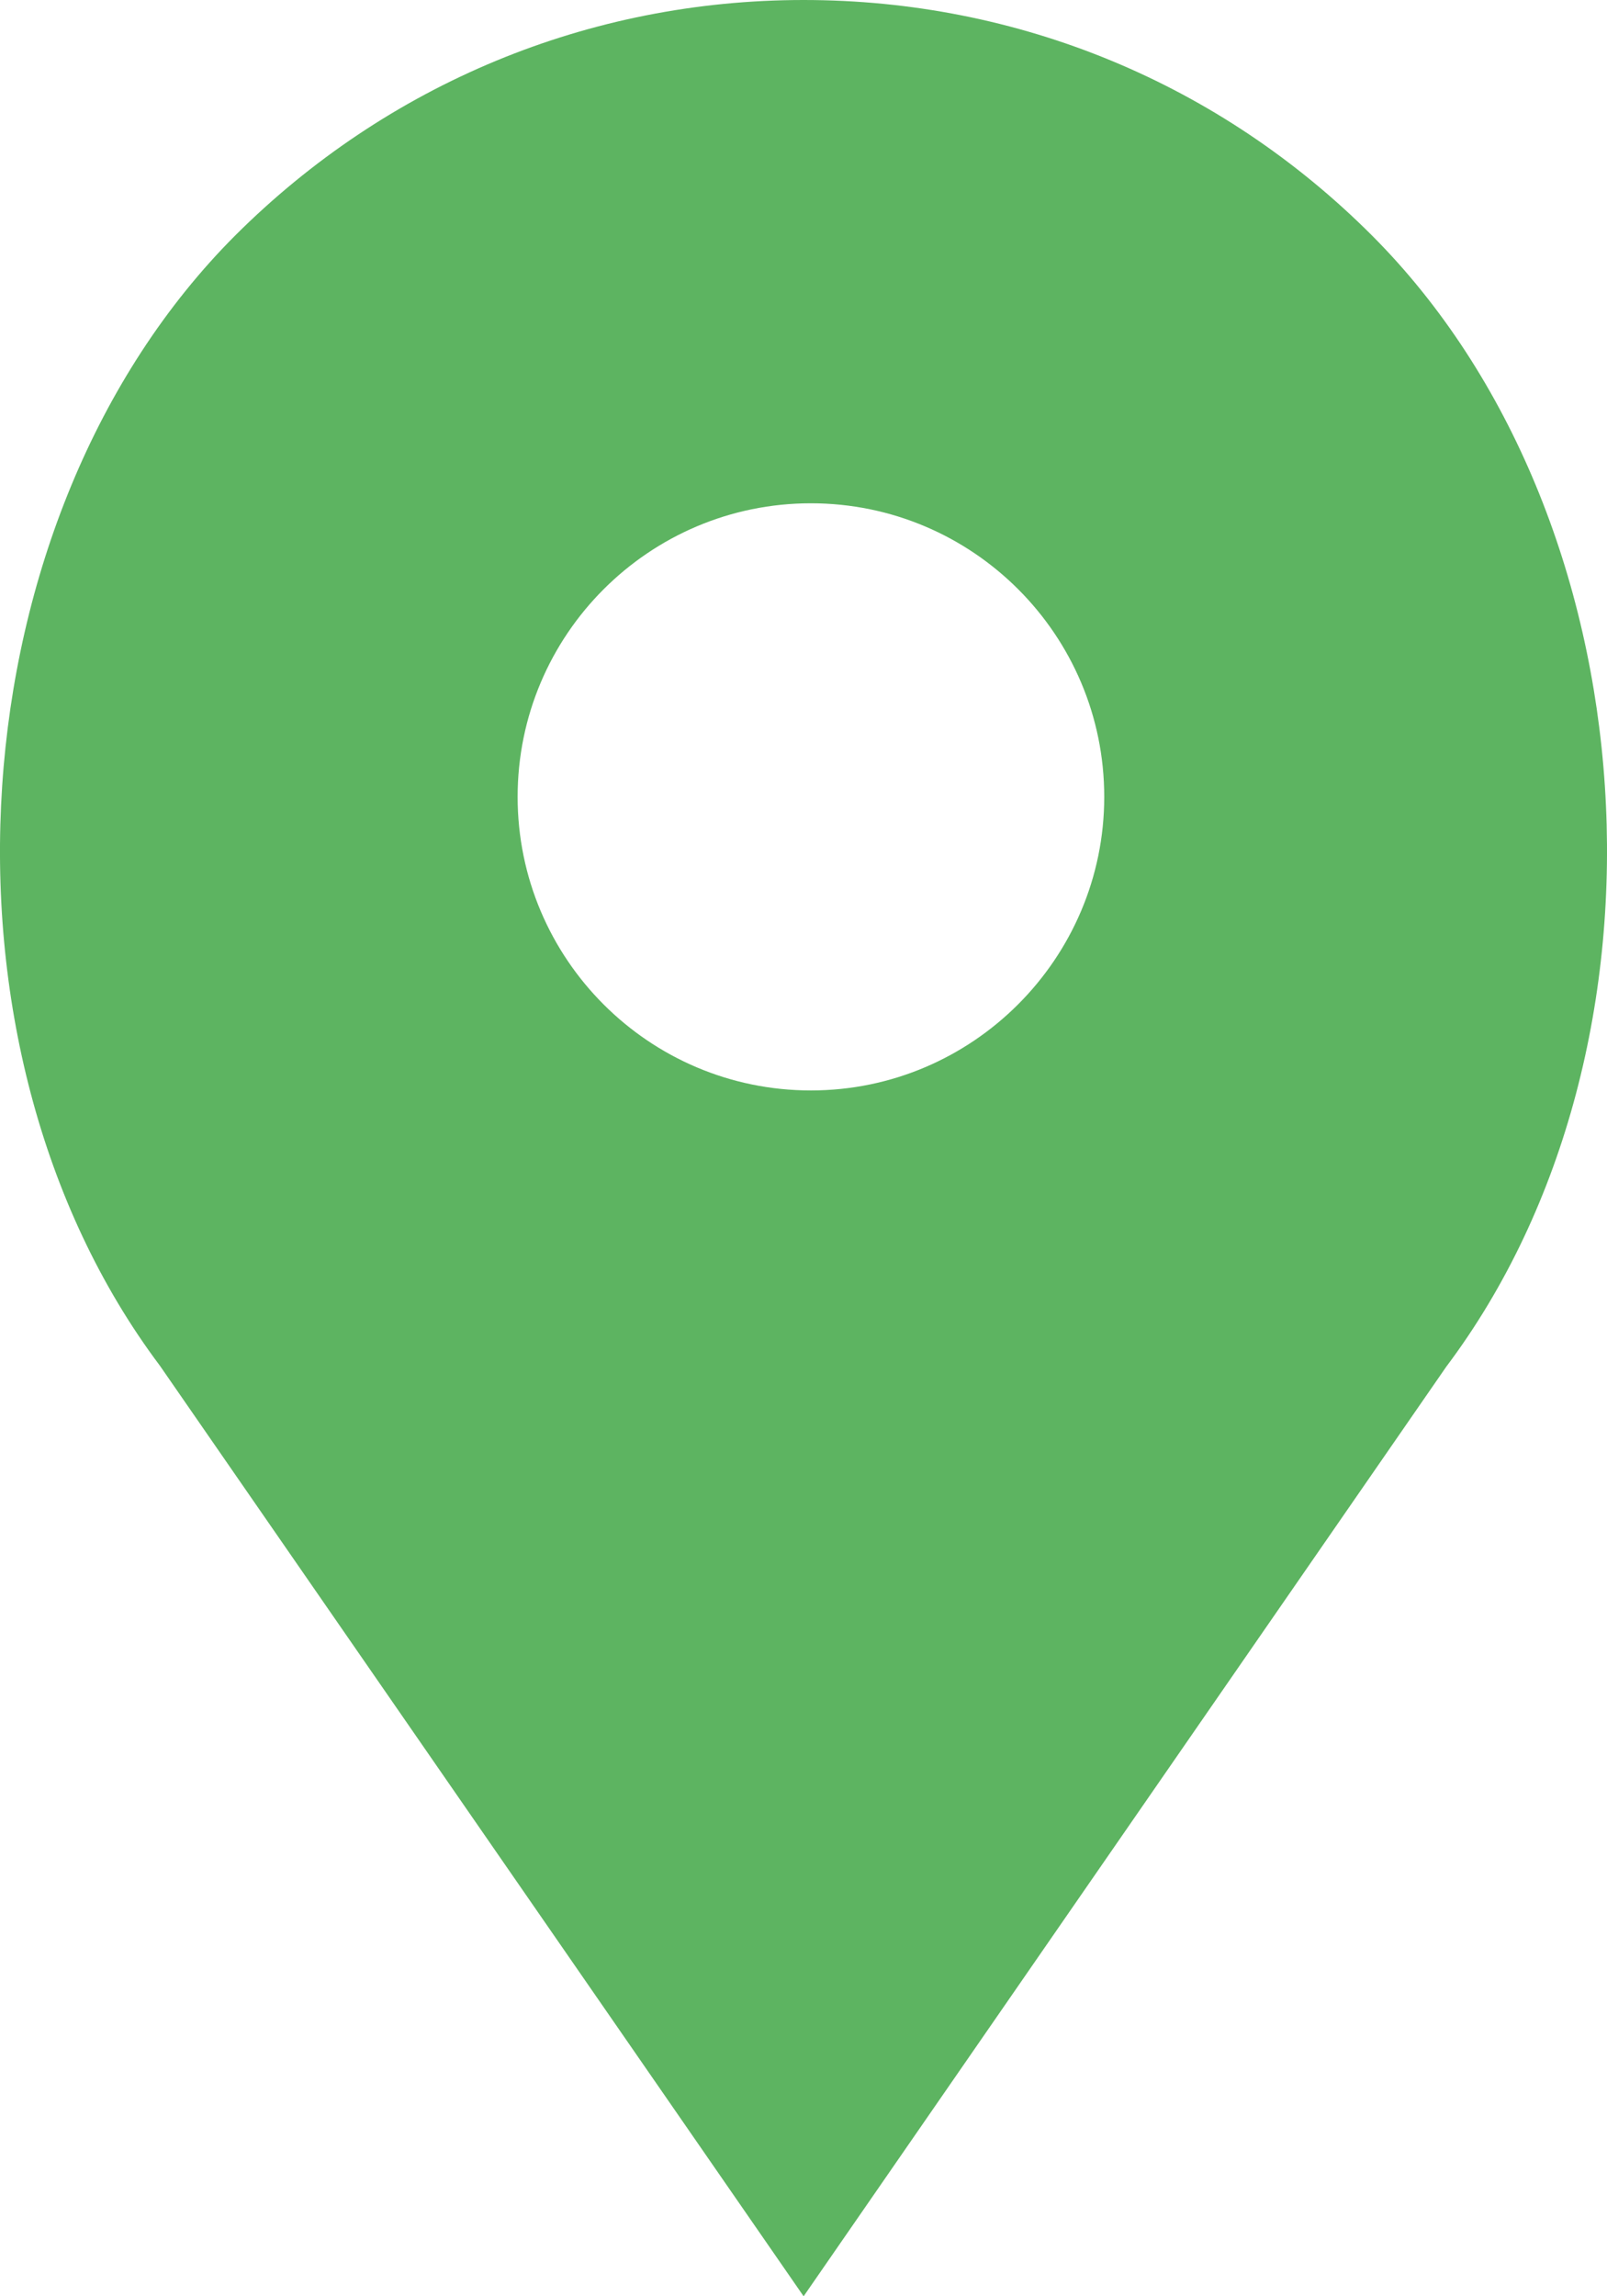
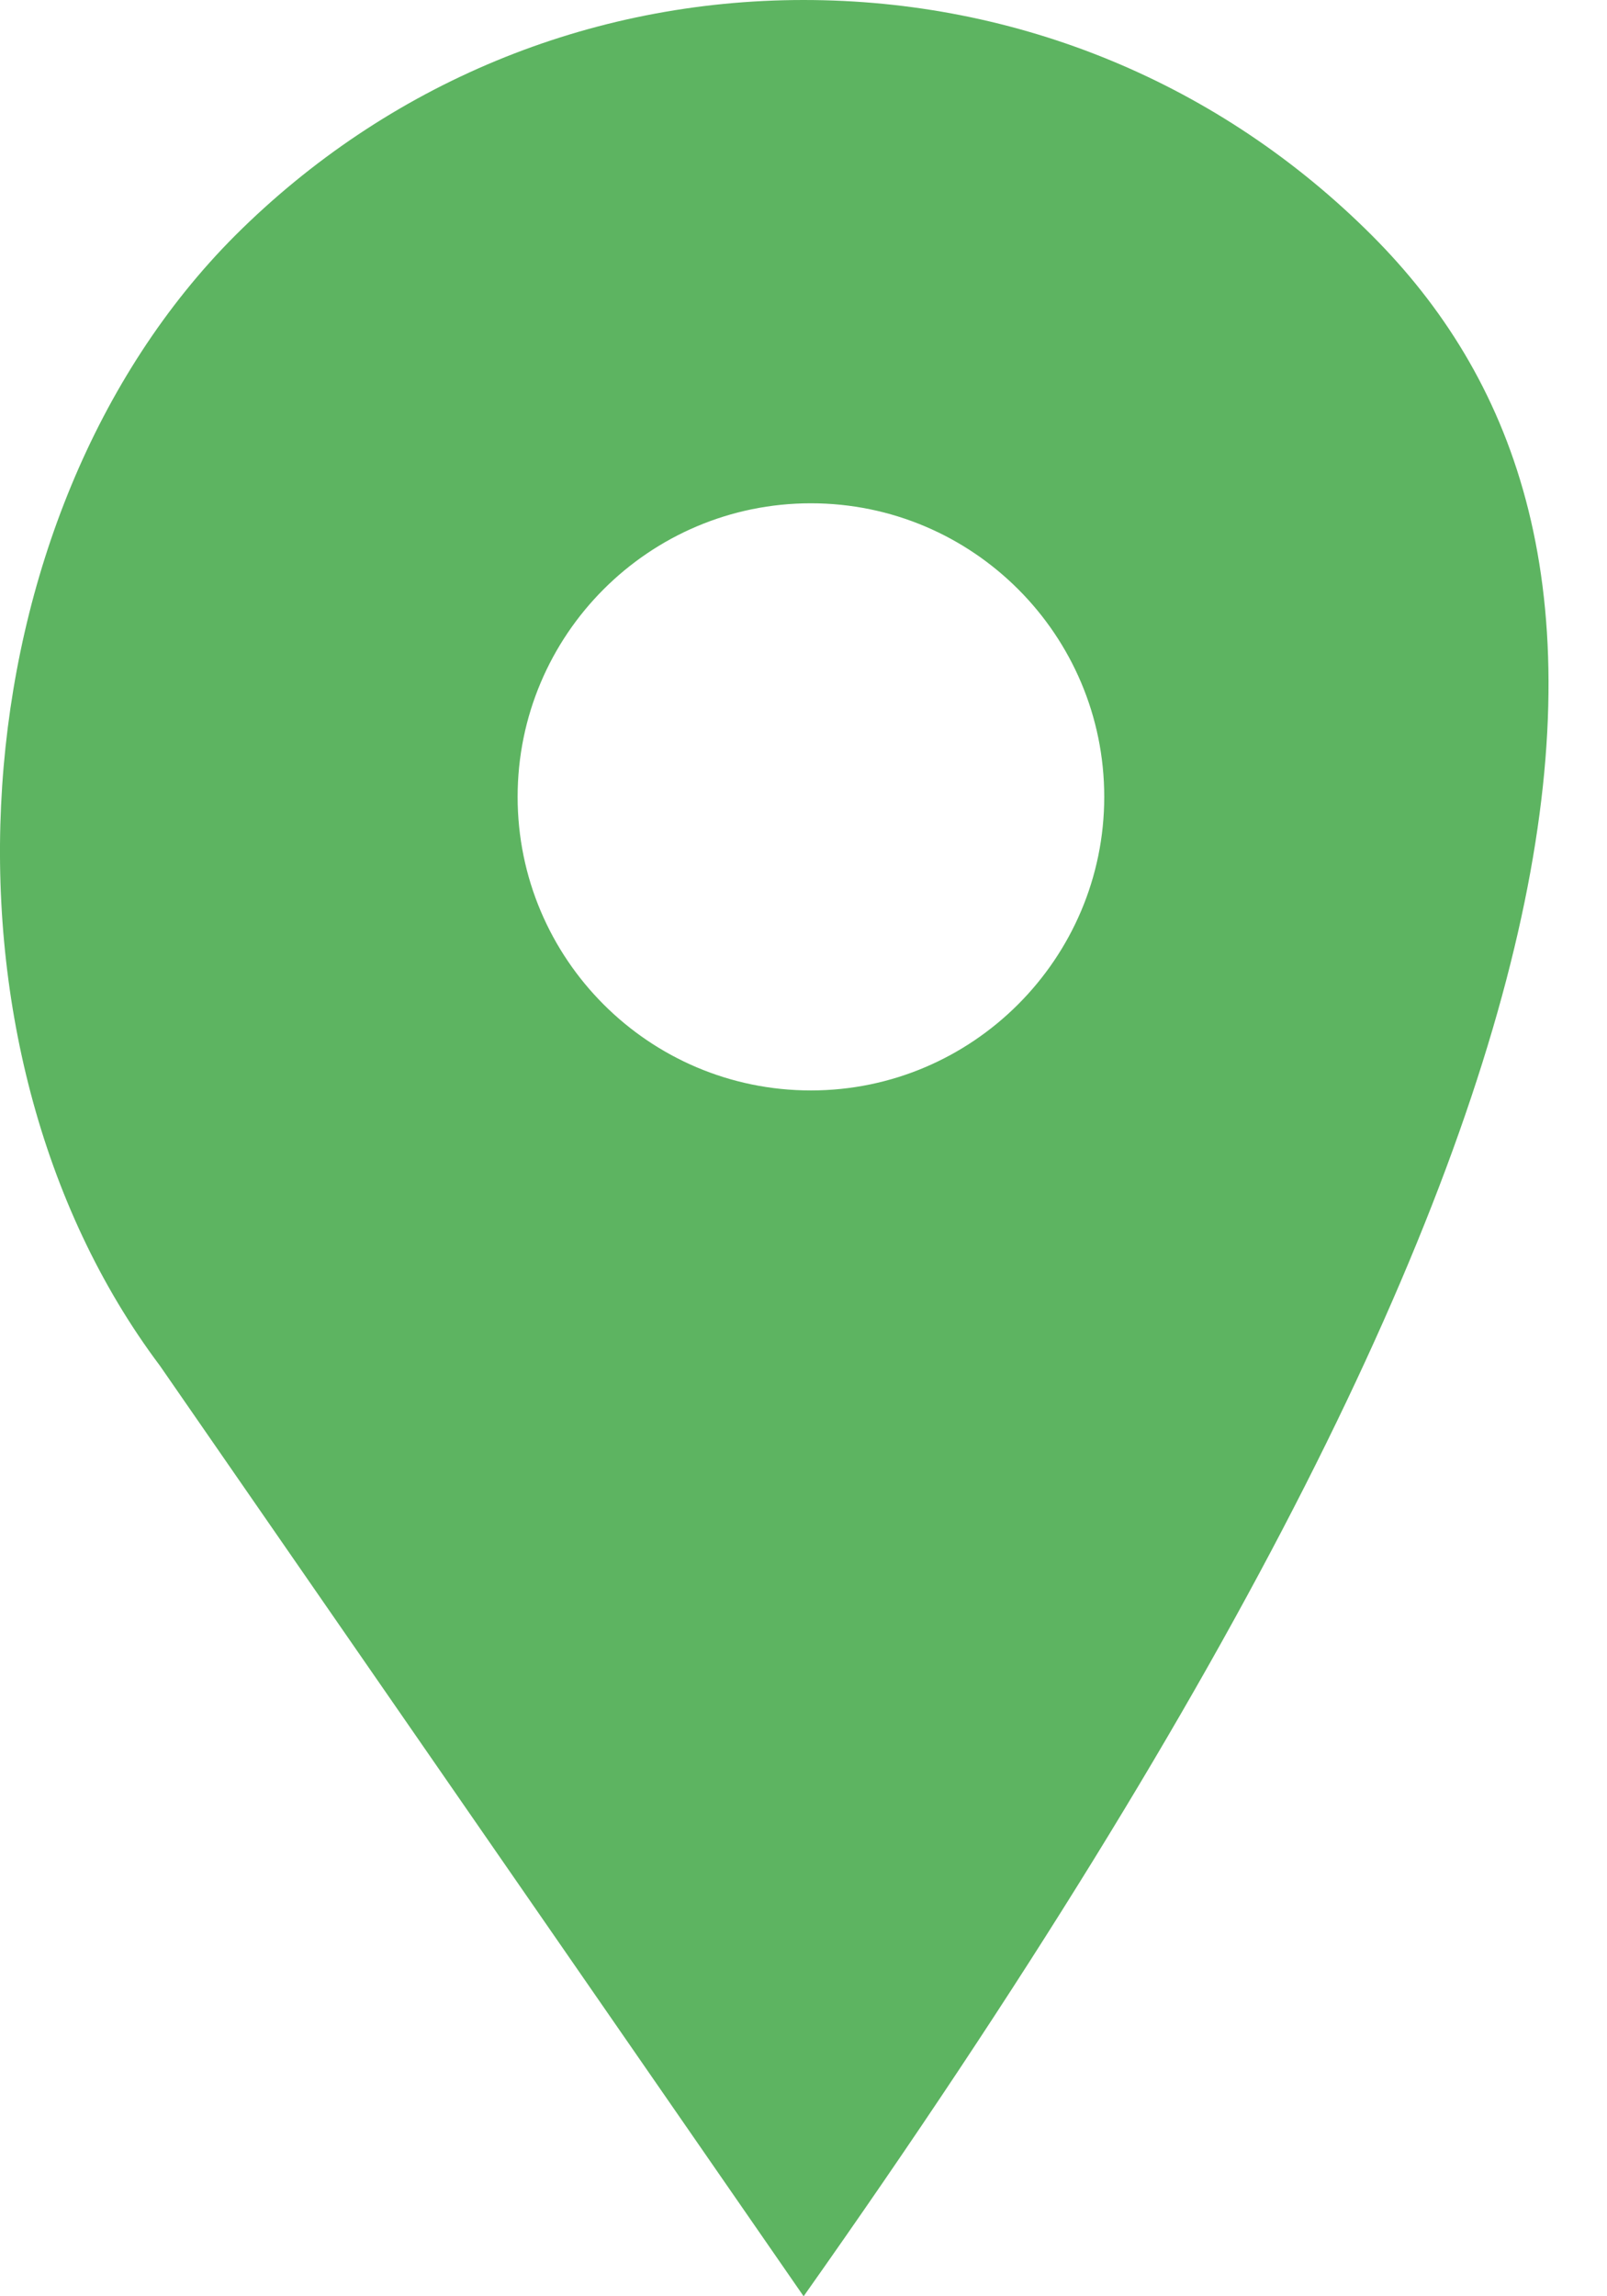
<svg xmlns="http://www.w3.org/2000/svg" width="28" height="40" viewBox="0 0 28 40" fill="none">
-   <path d="M23.903 4.1C21.256 1.452 17.743 0 14.002 0C10.26 0 6.747 1.461 4.1 4.1C-0.791 8.995 -1.403 18.21 2.786 23.79L14.002 40L25.199 23.808C29.406 18.21 28.794 8.995 23.903 4.1ZM14.129 18.995C11.309 18.995 9.019 16.703 9.019 13.881C9.019 11.059 11.309 8.767 14.129 8.767C16.949 8.767 19.24 11.059 19.24 13.881C19.24 16.694 16.949 18.995 14.129 18.995Z" fill="#5DB461" />
+   <path d="M23.903 4.1C21.256 1.452 17.743 0 14.002 0C10.26 0 6.747 1.461 4.1 4.1C-0.791 8.995 -1.403 18.21 2.786 23.79L14.002 40C29.406 18.21 28.794 8.995 23.903 4.1ZM14.129 18.995C11.309 18.995 9.019 16.703 9.019 13.881C9.019 11.059 11.309 8.767 14.129 8.767C16.949 8.767 19.24 11.059 19.24 13.881C19.24 16.694 16.949 18.995 14.129 18.995Z" fill="#5DB461" />
</svg>